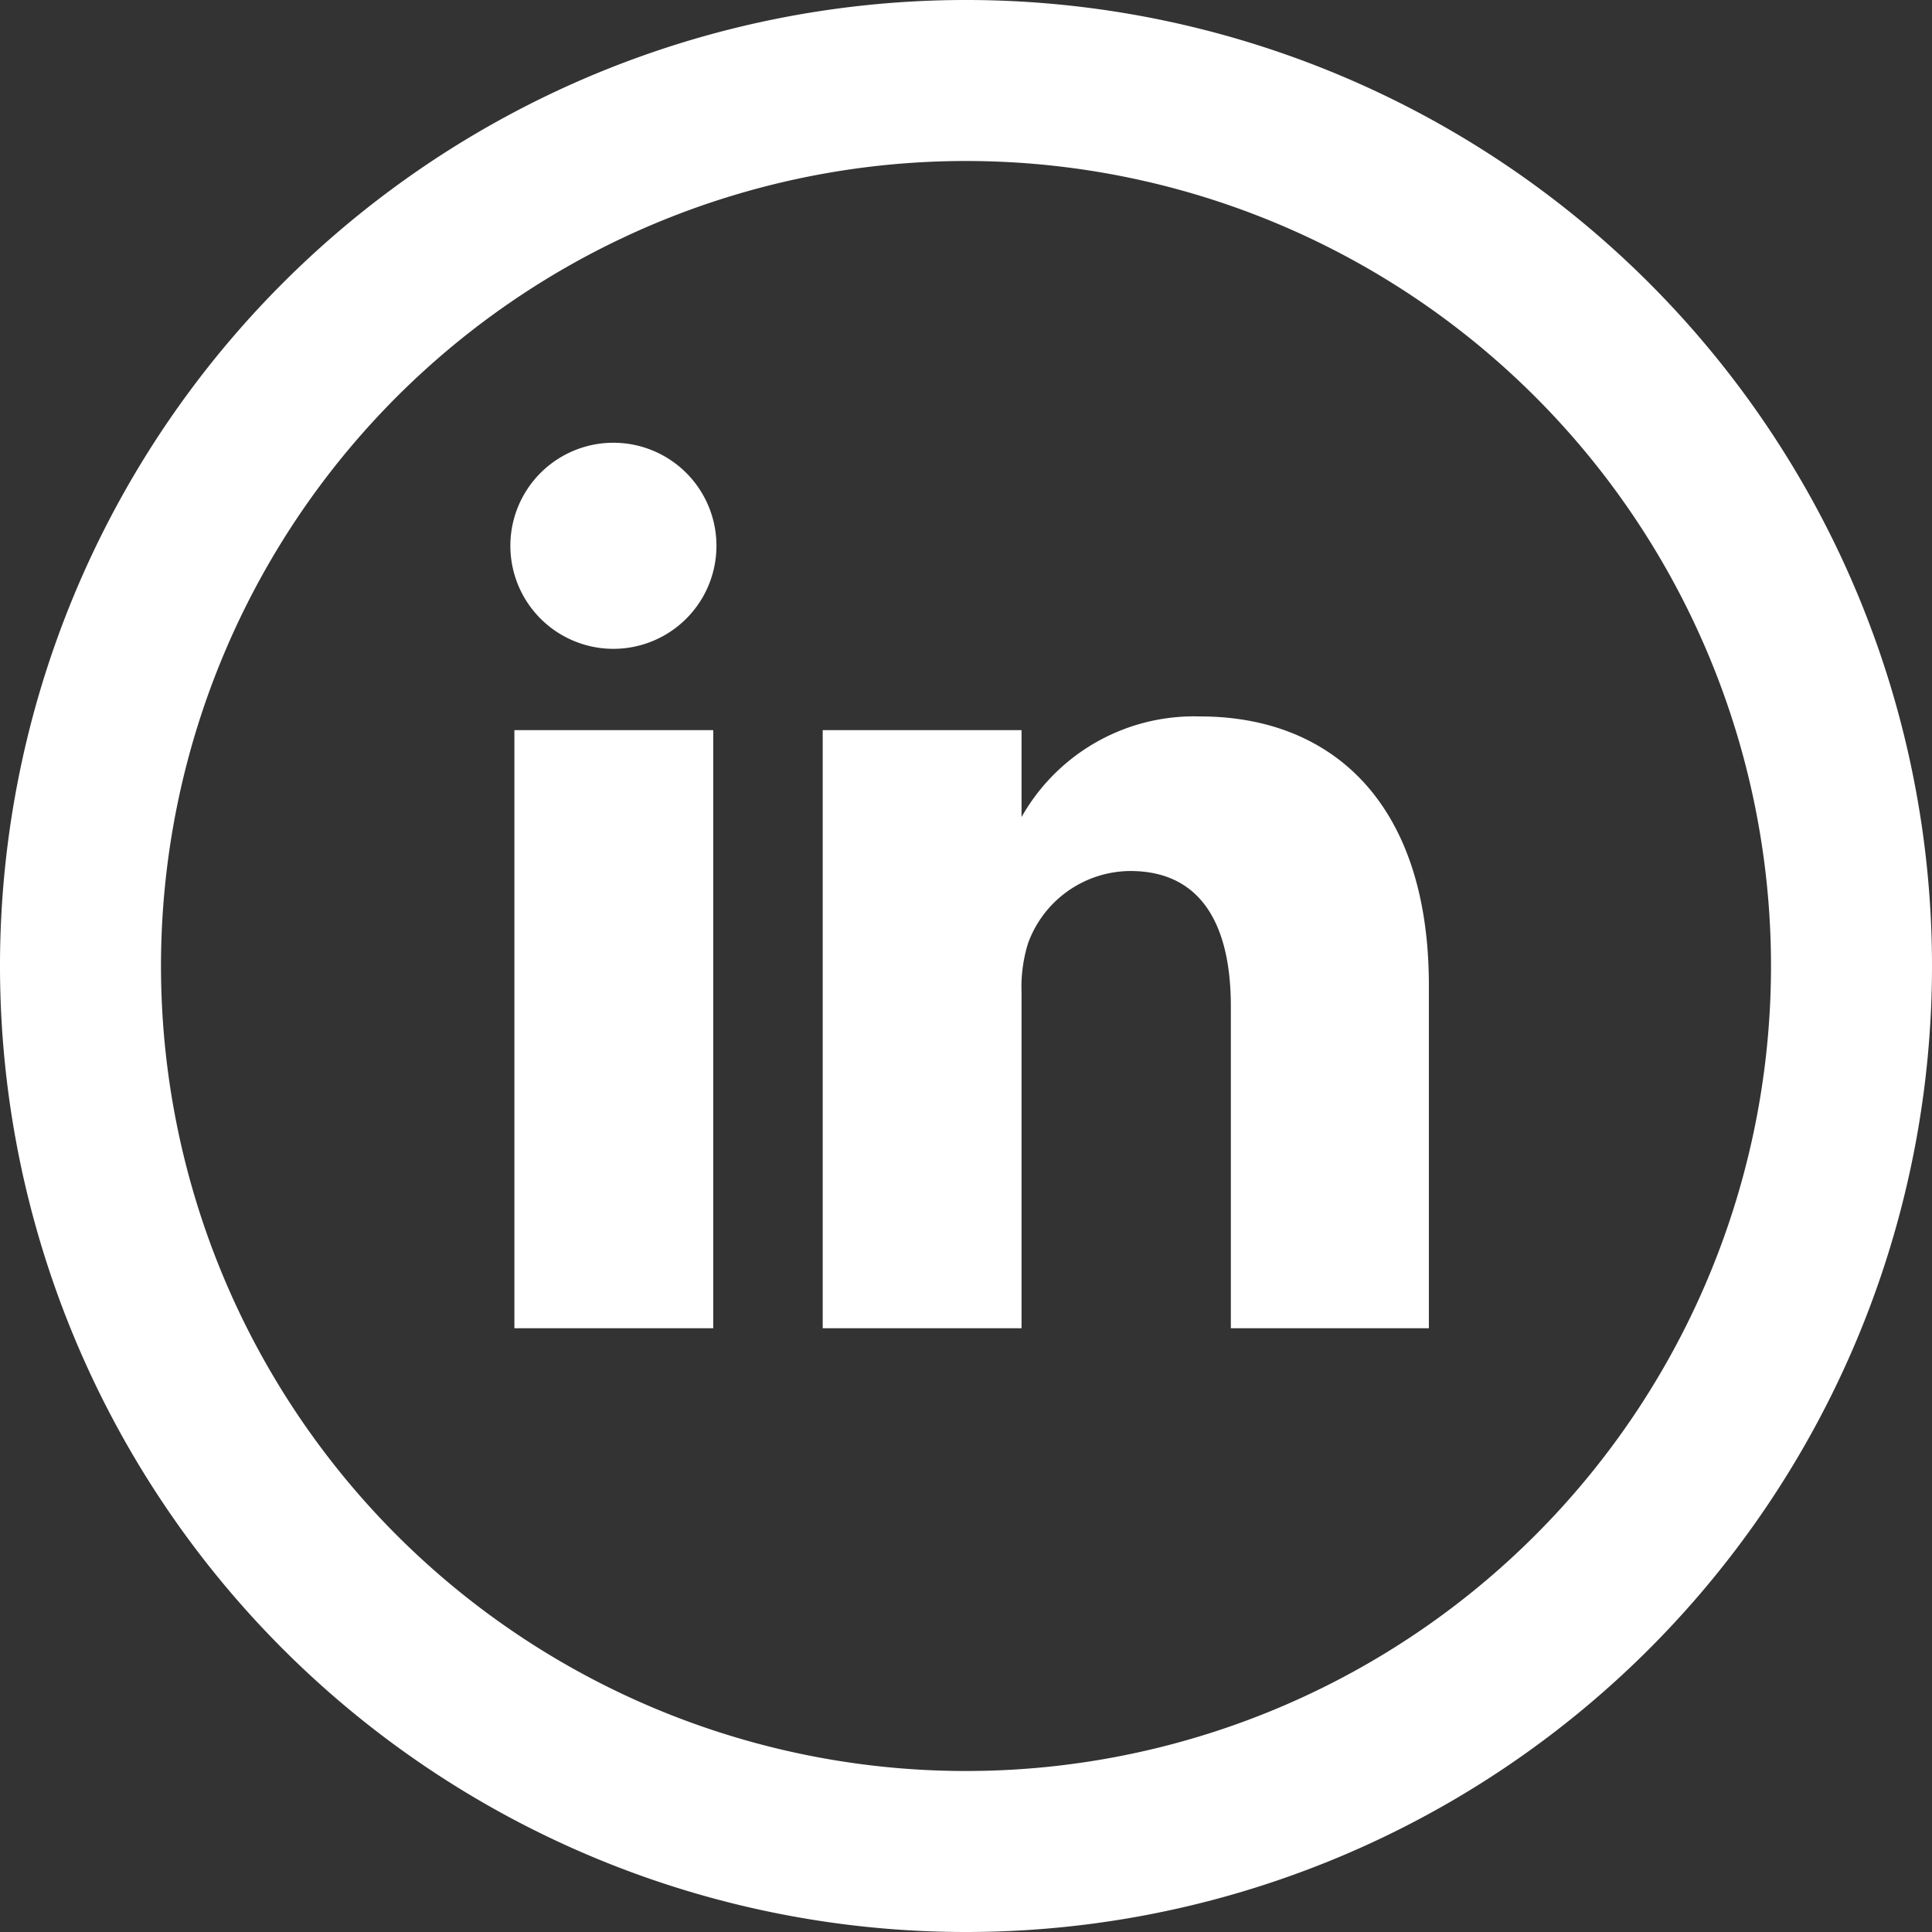
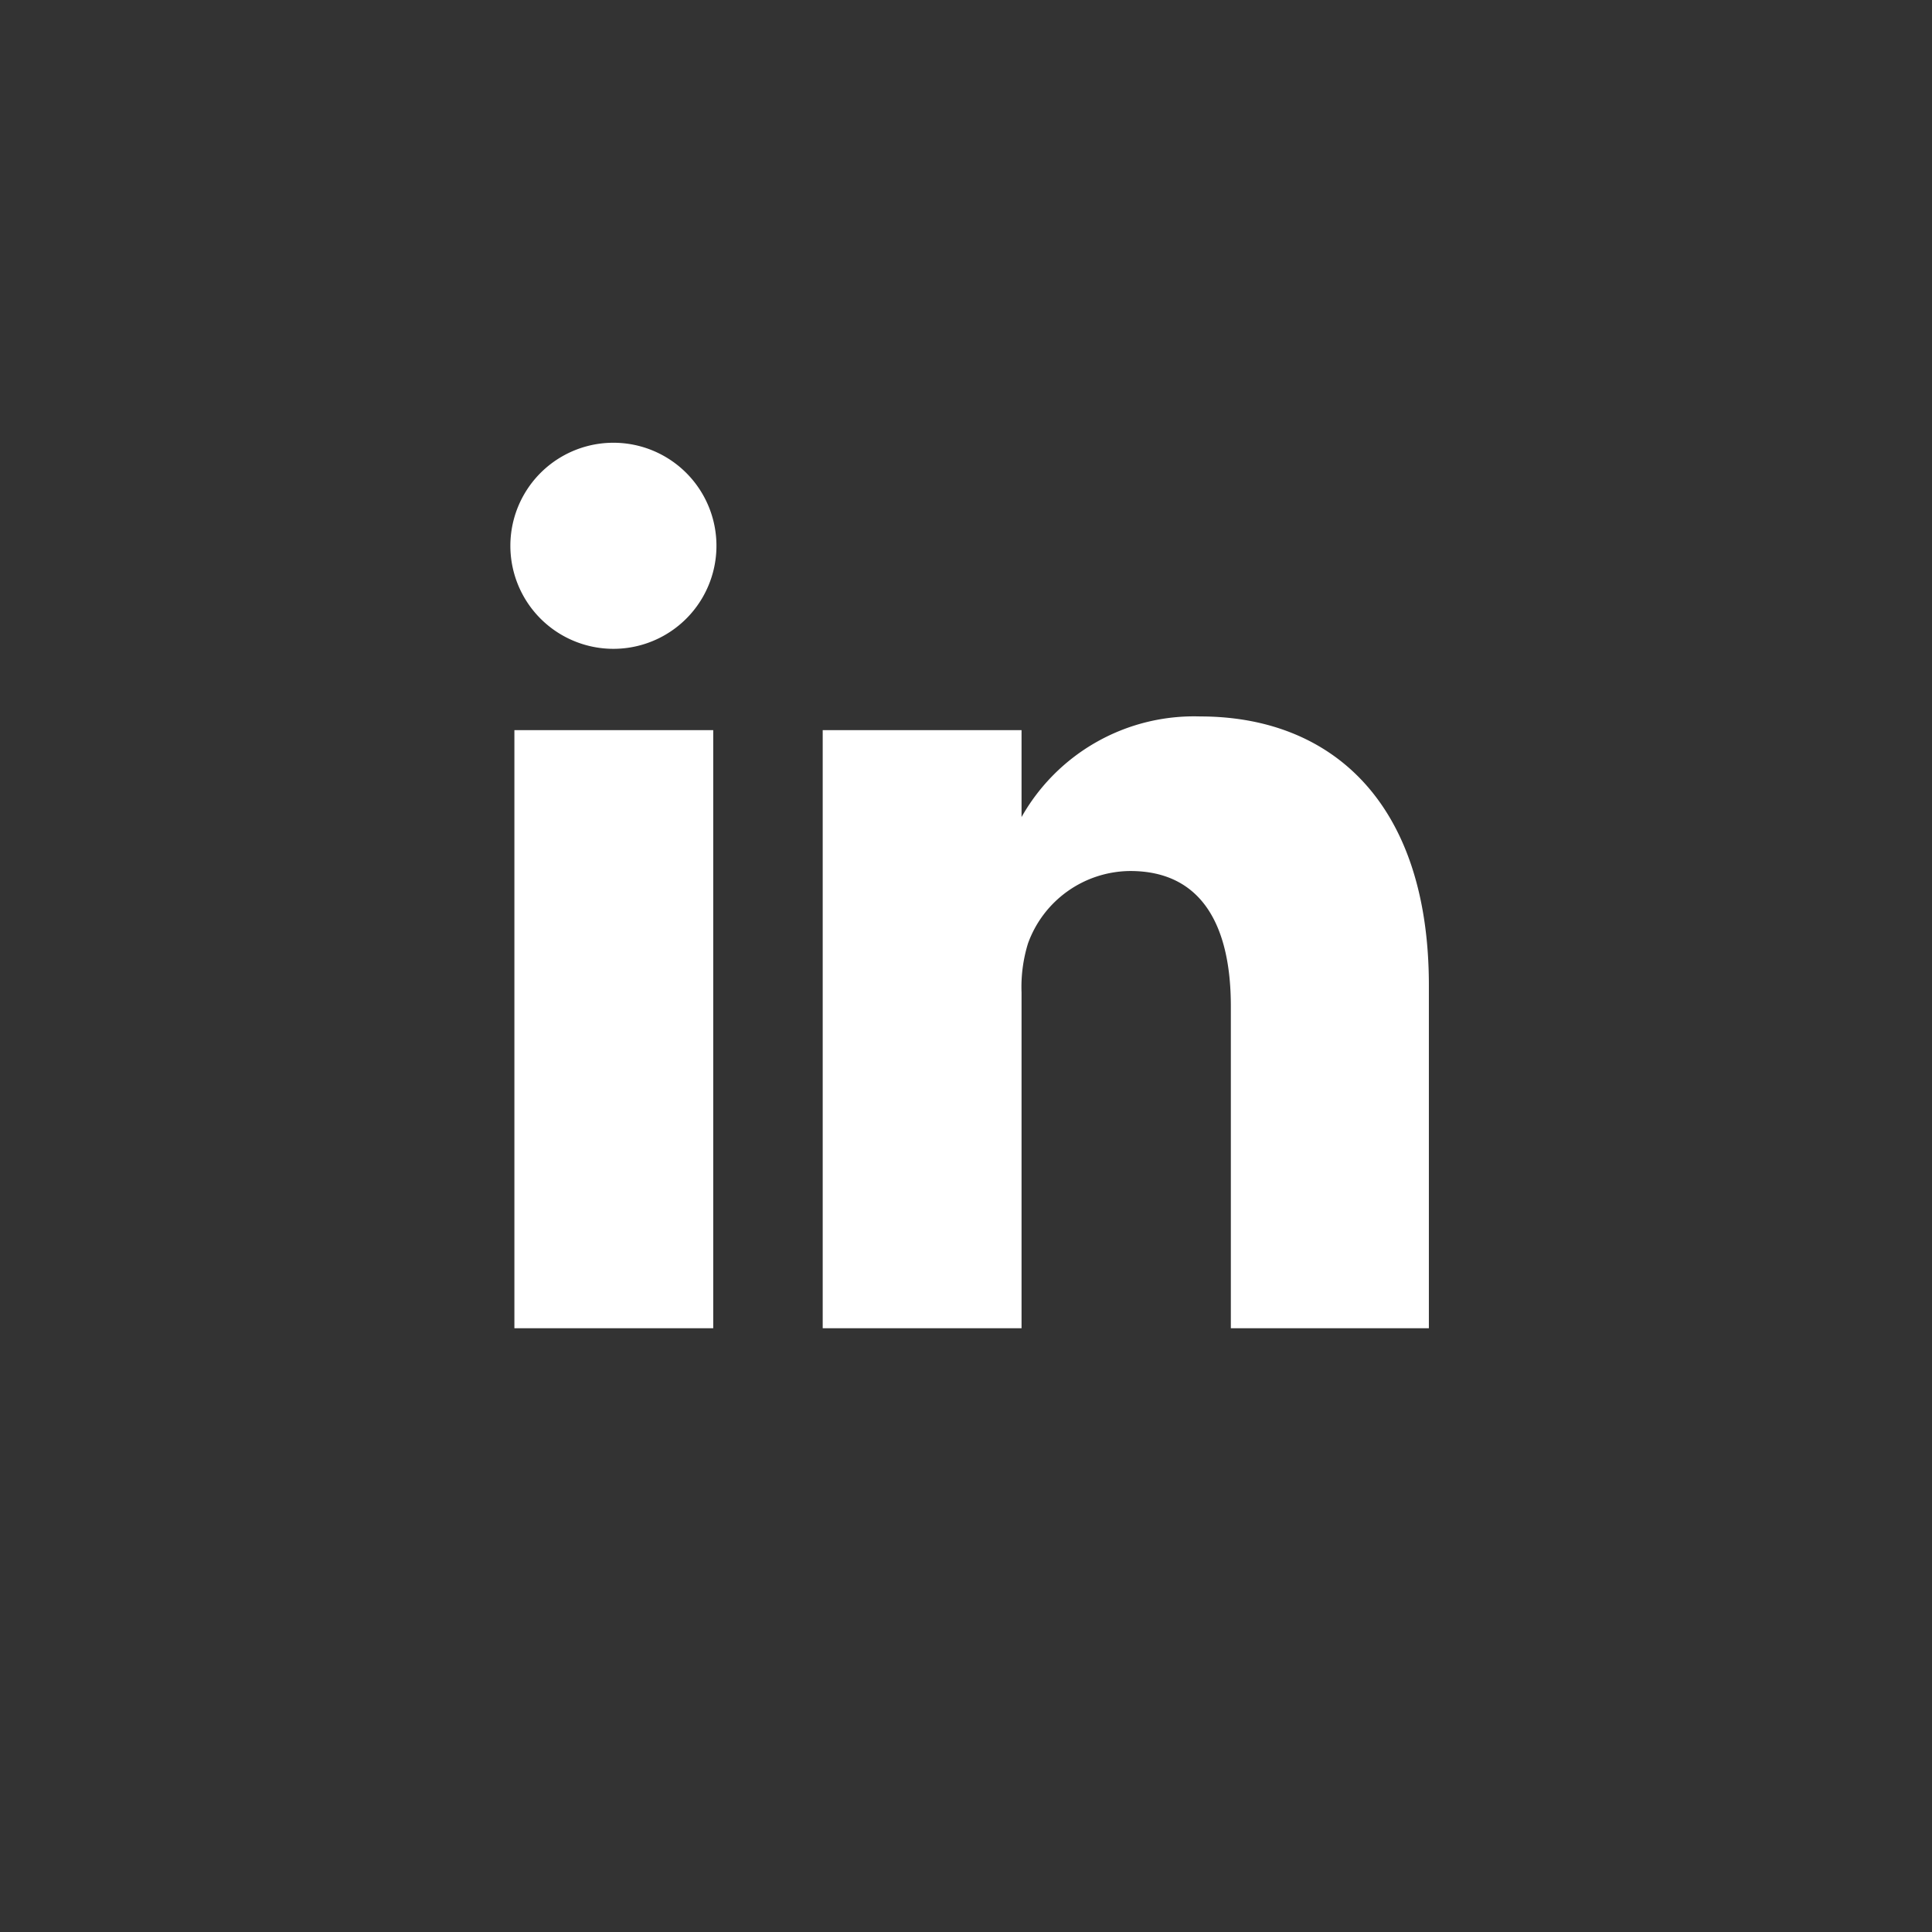
<svg xmlns="http://www.w3.org/2000/svg" id="Ebene_1" data-name="Ebene 1" viewBox="0 0 24 24">
  <rect x="0" y="0" width="24" height="24" fill="#333333" stroke="none" />
  <defs>
    <style>.cls-1{fill:#fff;}</style>
  </defs>
  <title>icon-linkedin-o-white</title>
  <path class="cls-1" d="M7.62,8.06h0a1.28,1.28,0,1,1,0-2.56,1.28,1.28,0,1,1,0,2.56ZM8.86,16.5H6.39V9.07H8.86Zm8.89,0H15.29v-4c0-1-.36-1.68-1.25-1.68a1.36,1.36,0,0,0-1.27.9,1.84,1.84,0,0,0-.08.61V16.5H10.22c0-6.73,0-7.43,0-7.43h2.47v1.08h0A2.46,2.46,0,0,1,14.91,8.9c1.63,0,2.84,1.07,2.84,3.34Z" />
-   <path class="cls-1" d="M12,24A12,12,0,1,1,24,12,12,12,0,0,1,12,24ZM12,2A10,10,0,1,0,22,12,10,10,0,0,0,12,2Z" />
</svg>